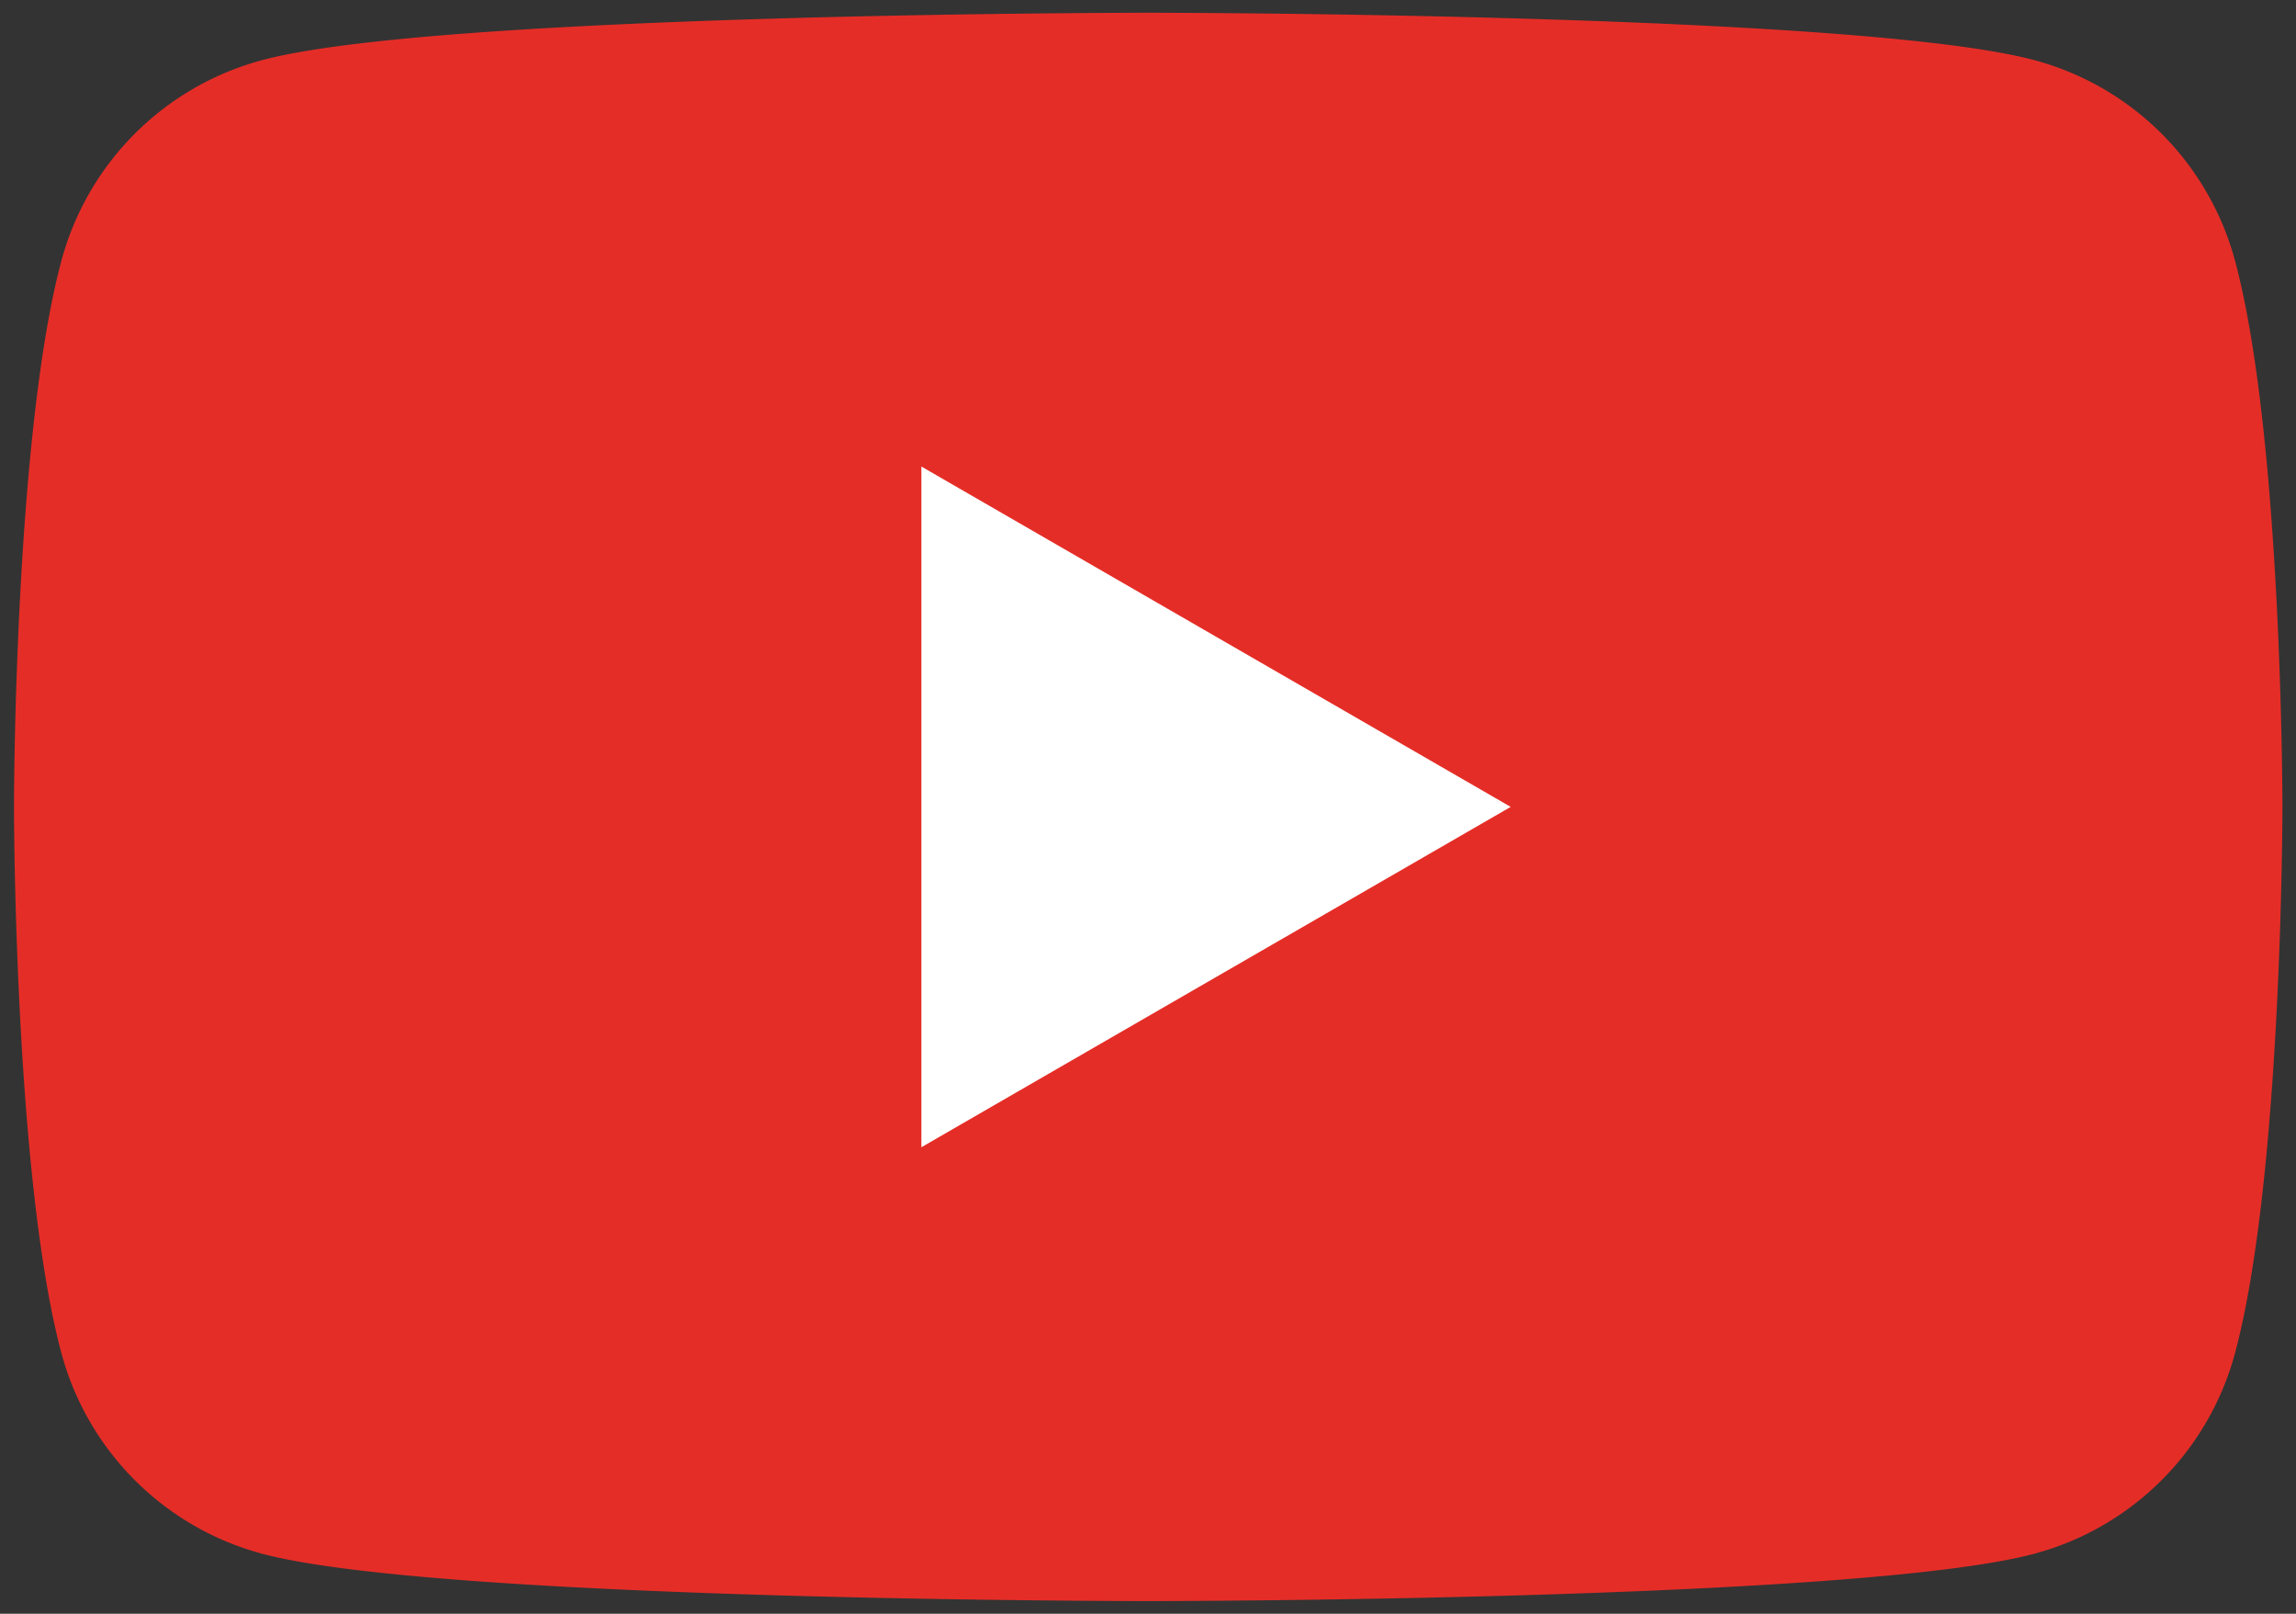
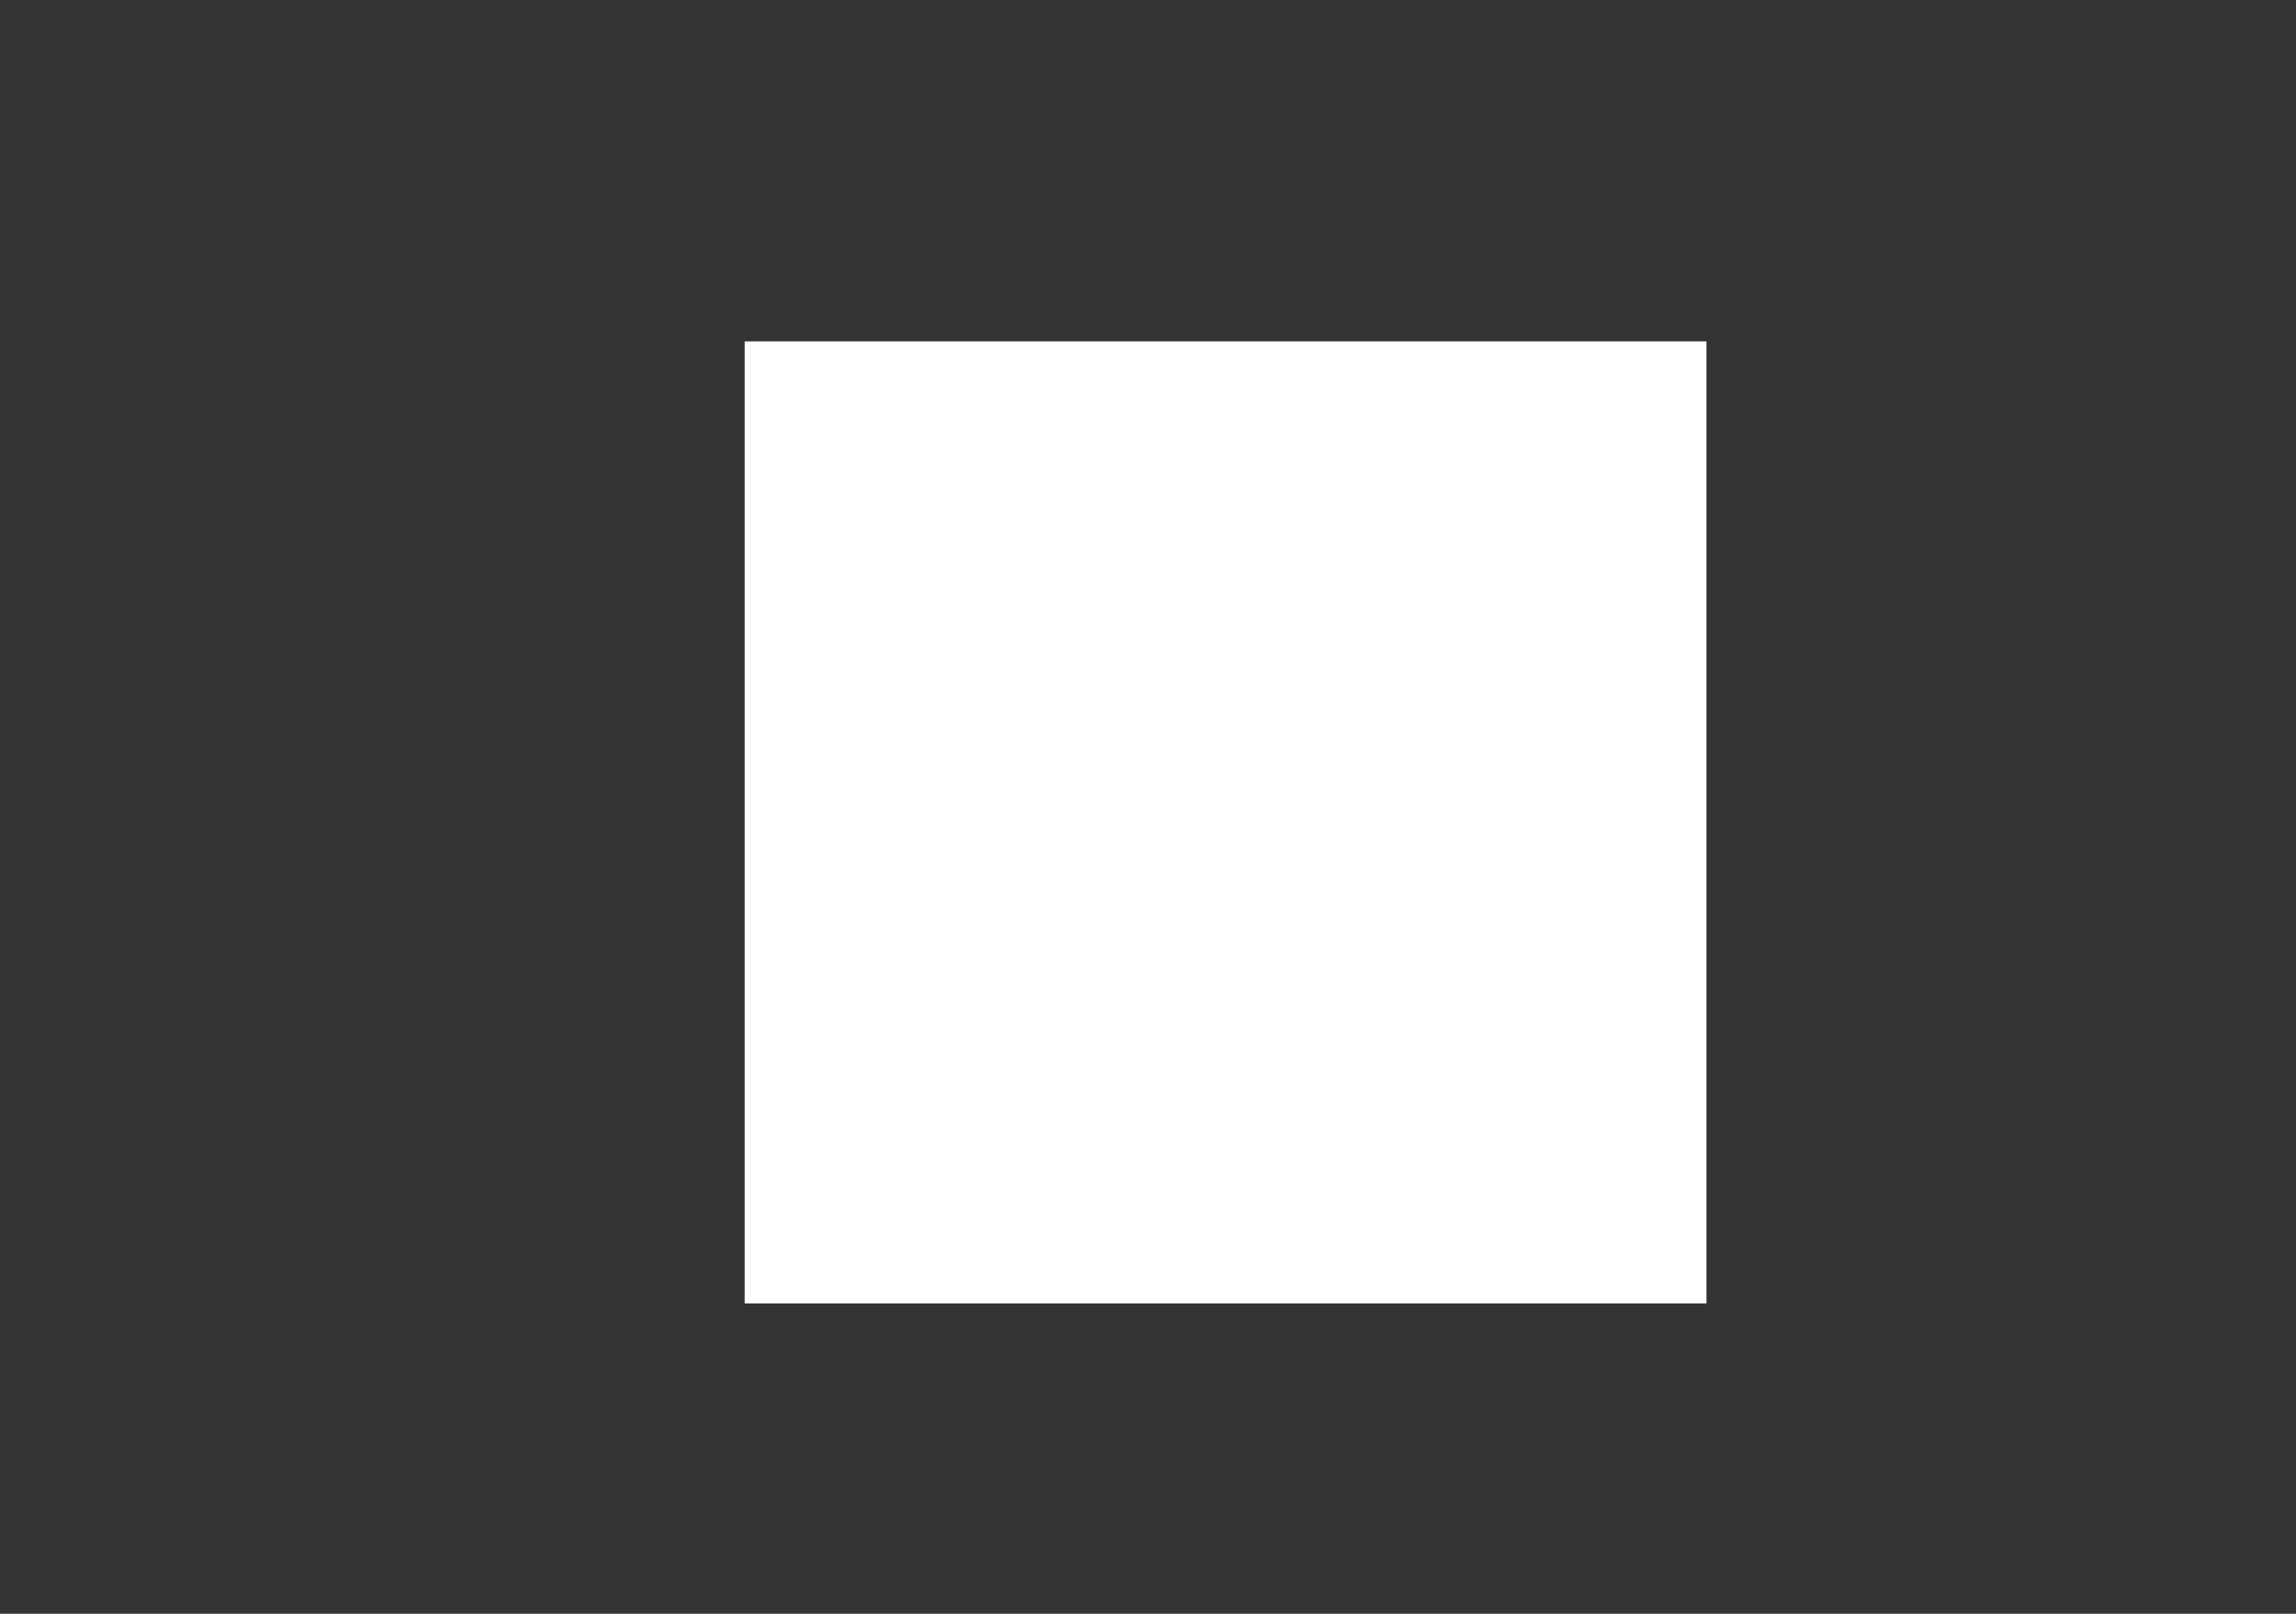
<svg xmlns="http://www.w3.org/2000/svg" width="74" height="52" viewBox="0 0 74 52">
  <rect x="0" y="0" width="74" height="52" fill="#333333" stroke="none" />
  <defs>
    <clipPath id="clip-path">
-       <rect id="Rectangle_2035" data-name="Rectangle 2035" width="74" height="52" transform="translate(-0.451 -0.411)" fill="none" />
-     </clipPath>
+       </clipPath>
  </defs>
  <g id="Groupe_3997" data-name="Groupe 3997" transform="translate(0.451 0.411)">
    <rect id="Rectangle_2044" data-name="Rectangle 2044" width="31" height="31" transform="translate(23.549 10.589)" fill="#fff" />
    <g id="Groupe_3996" data-name="Groupe 3996" clip-path="url(#clip-path)">
      <path id="Tracé_7756" data-name="Tracé 7756" d="M71.584,7.992A9.155,9.155,0,0,0,65.12,1.528C59.419,0,36.556,0,36.556,0S13.693,0,7.992,1.528A9.155,9.155,0,0,0,1.528,7.992C0,13.693,0,25.589,0,25.589s0,11.9,1.528,17.6a9.157,9.157,0,0,0,6.464,6.464c5.7,1.527,28.564,1.527,28.564,1.527s22.863,0,28.564-1.527a9.157,9.157,0,0,0,6.464-6.464c1.528-5.7,1.528-17.6,1.528-17.6s0-11.9-1.528-17.6M29.245,36.556V14.622L48.239,25.589Z" fill="#e52d27" />
    </g>
  </g>
</svg>